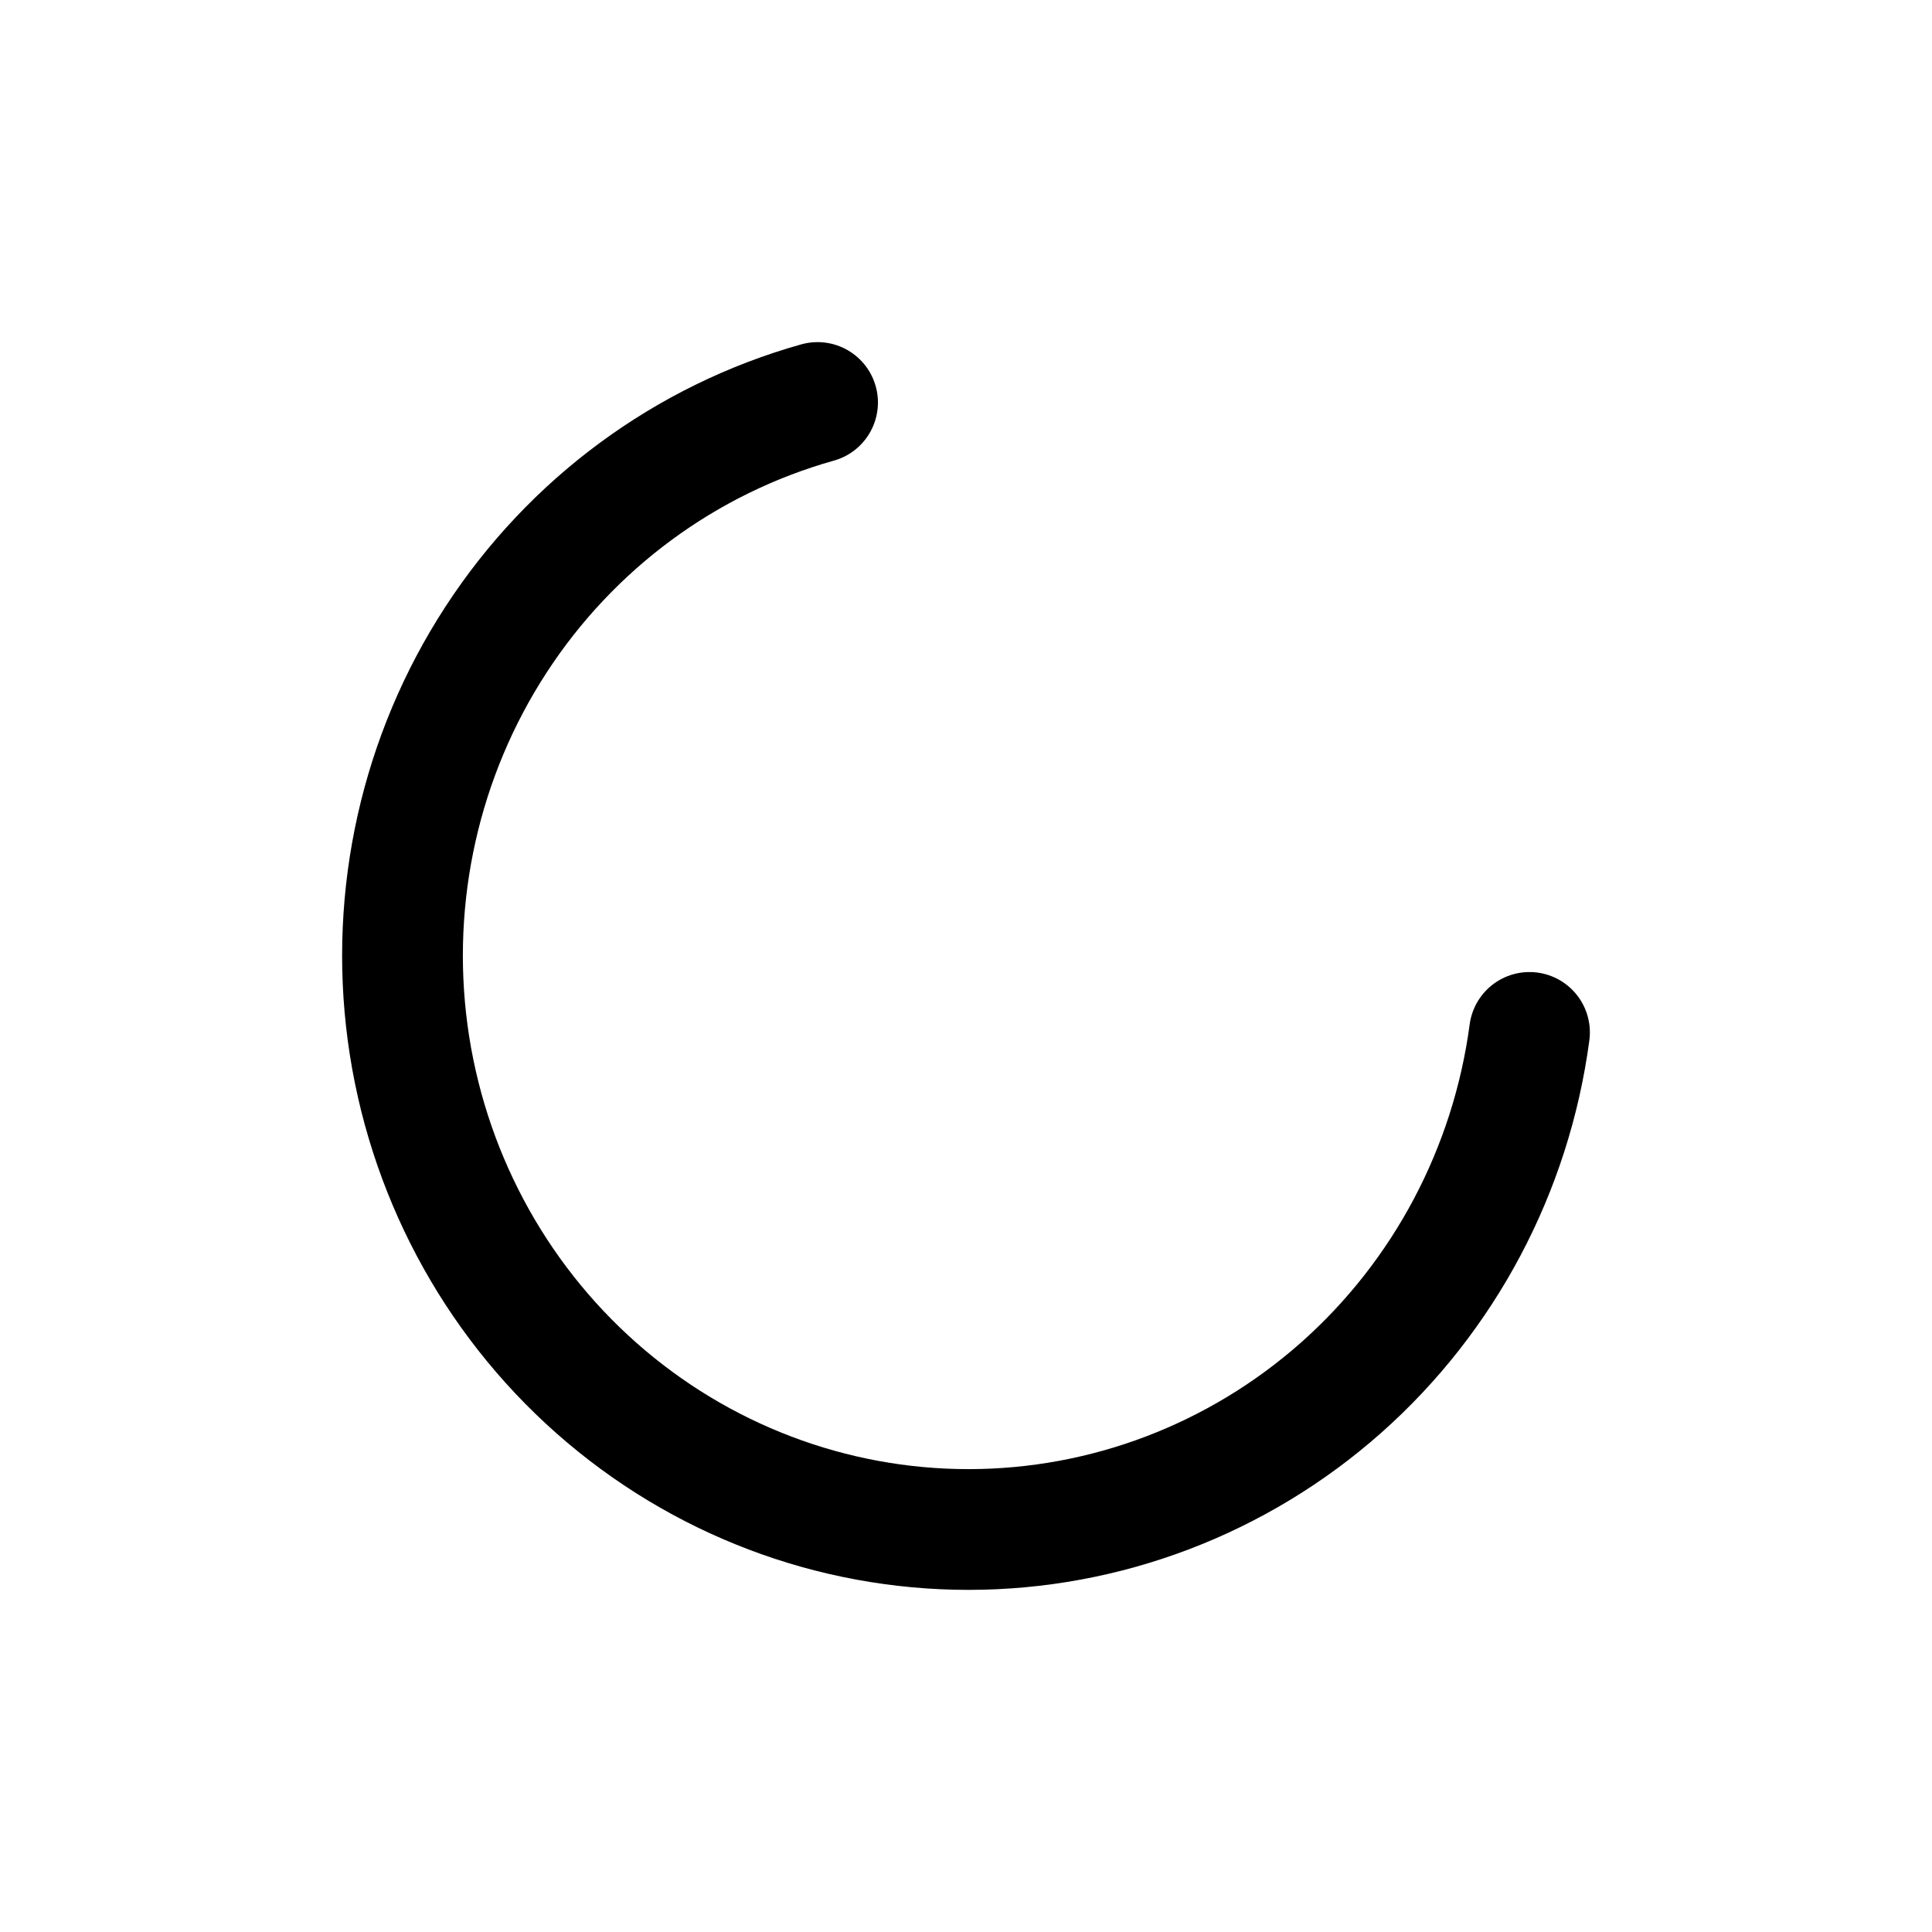
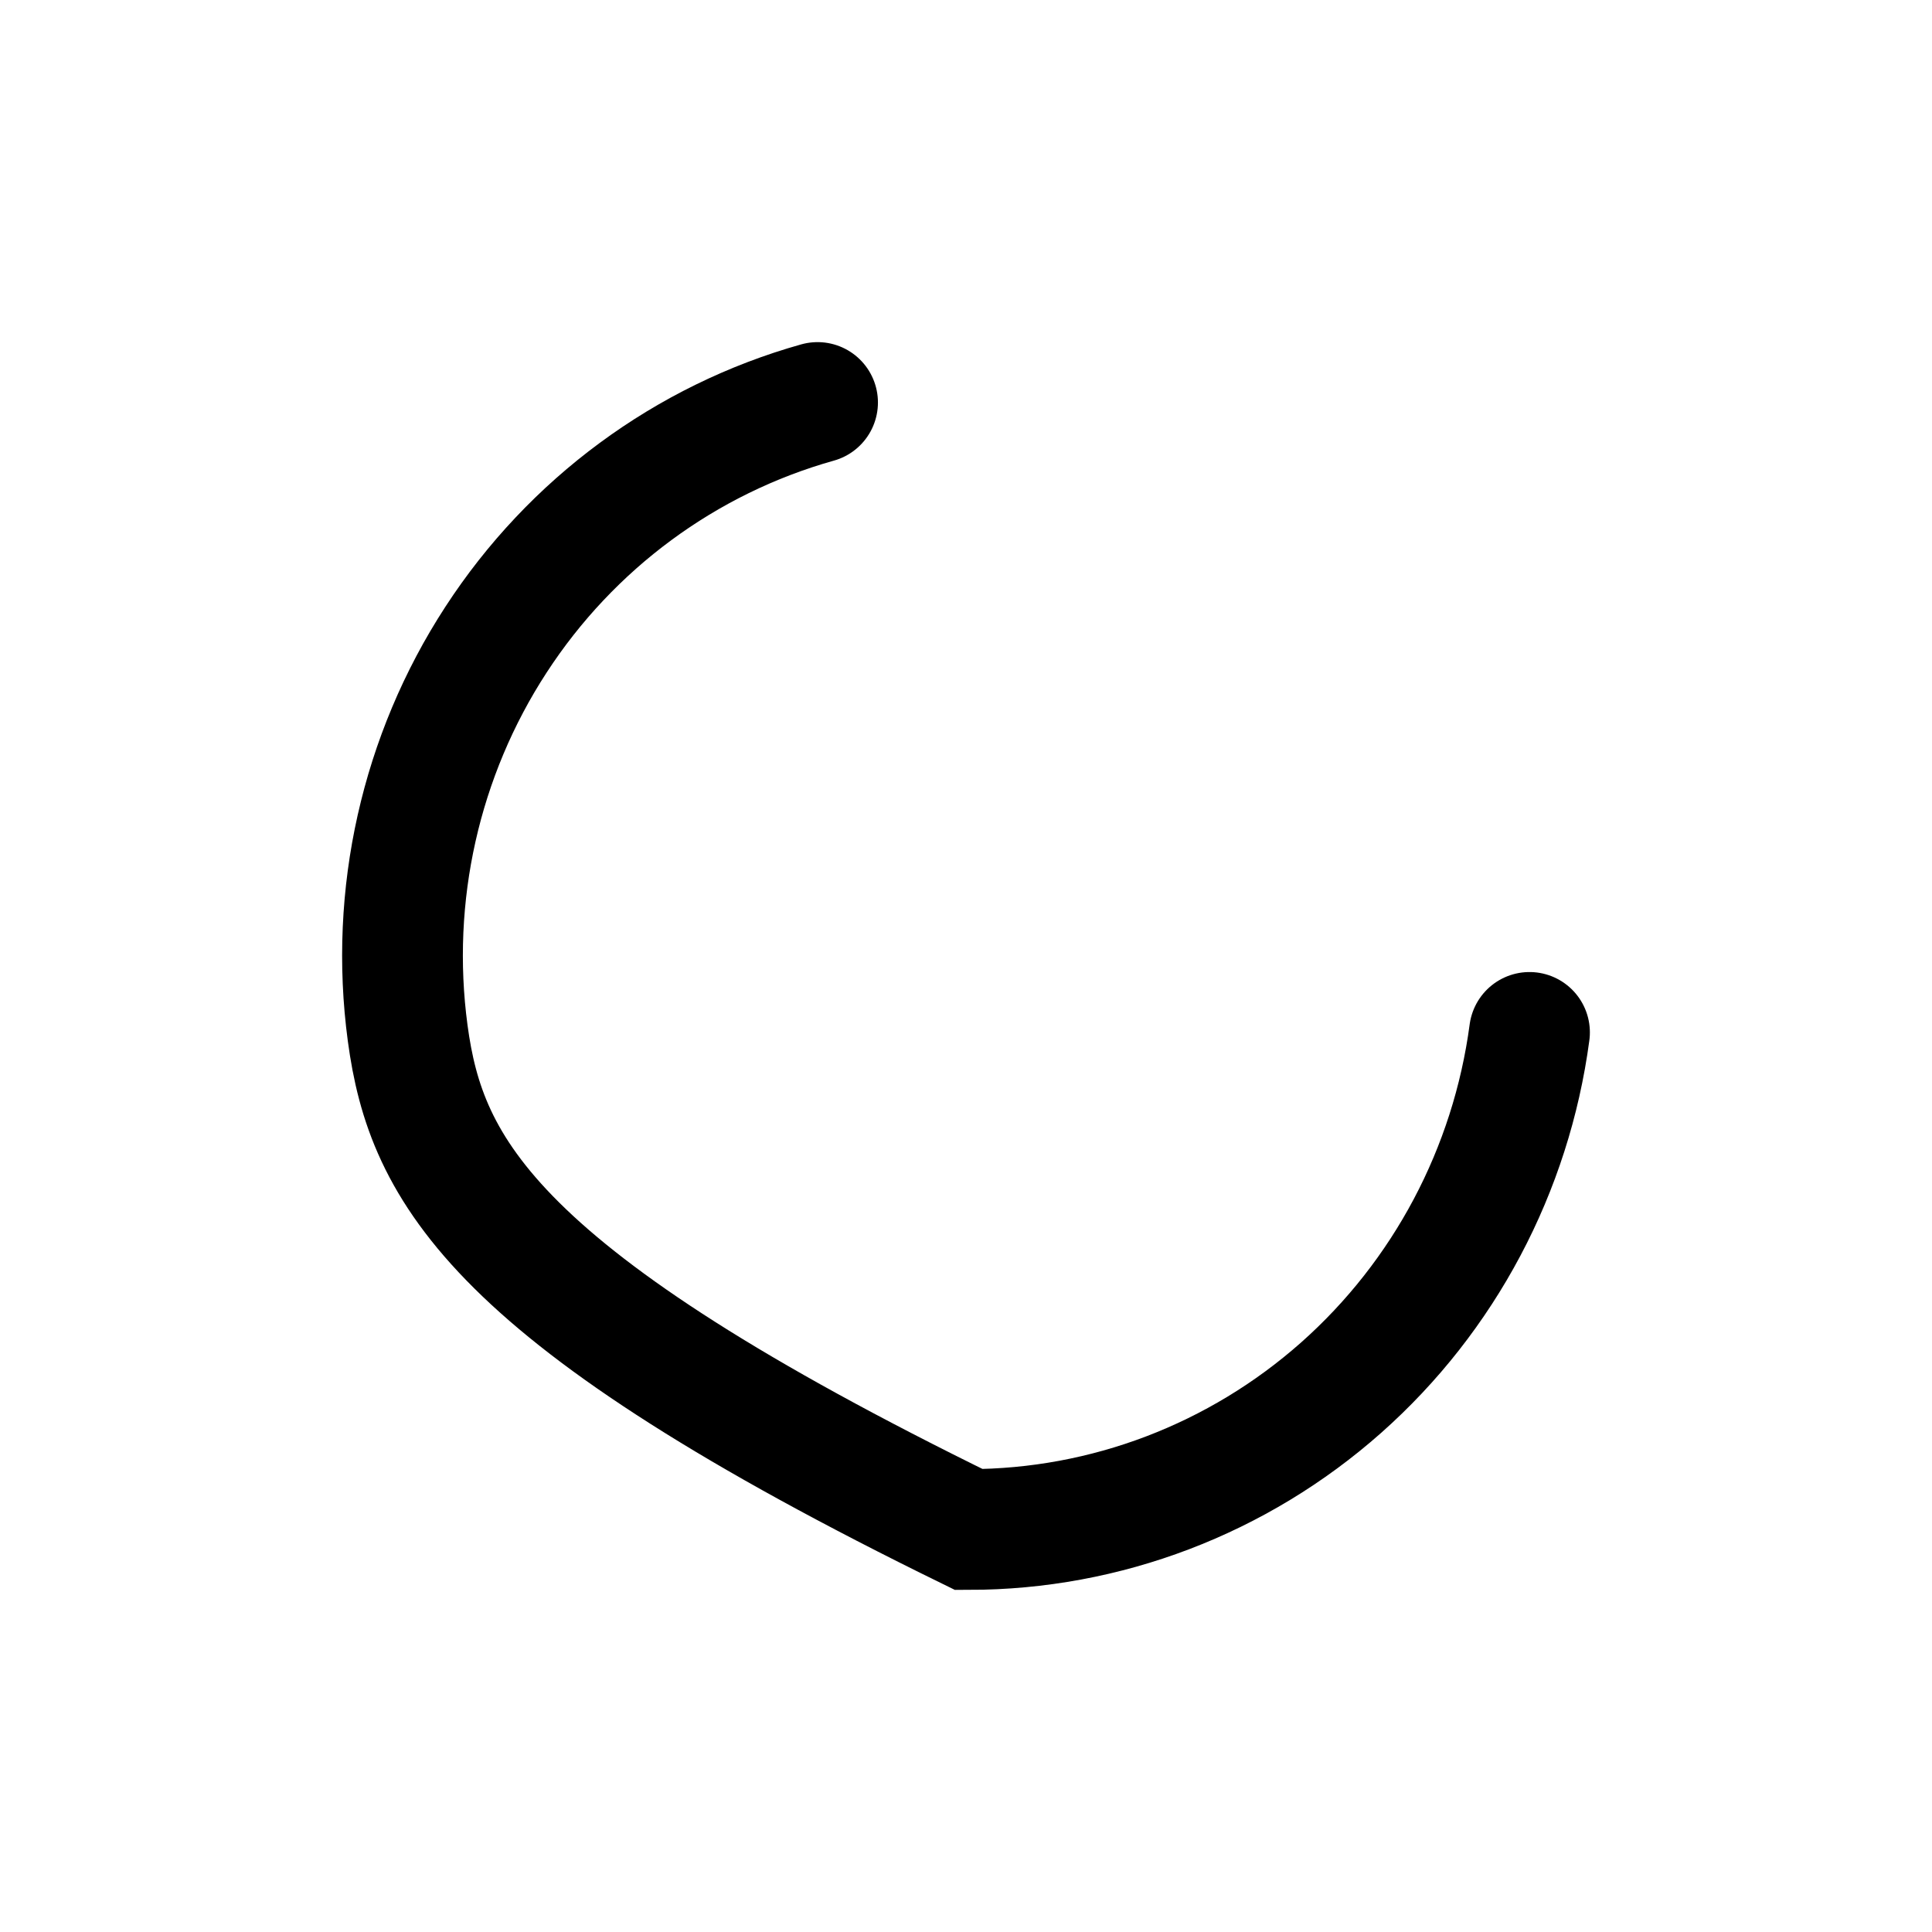
<svg xmlns="http://www.w3.org/2000/svg" width="24" height="24" viewBox="0 0 24 24" fill="none">
-   <path d="M19 12.825C18.772 14.535 17.941 16.102 16.66 17.238C15.379 18.373 13.736 18.999 12.035 19C10.334 19.001 8.69 18.376 7.408 17.242C6.126 16.108 5.294 14.541 5.064 12.832C4.835 11.123 5.224 9.387 6.161 7.947C7.097 6.507 8.517 5.46 10.156 5" stroke="#000000" stroke-width="1.5" stroke-linecap="round" />
+   <path d="M19 12.825C18.772 14.535 17.941 16.102 16.66 17.238C15.379 18.373 13.736 18.999 12.035 19C6.126 16.108 5.294 14.541 5.064 12.832C4.835 11.123 5.224 9.387 6.161 7.947C7.097 6.507 8.517 5.46 10.156 5" stroke="#000000" stroke-width="1.5" stroke-linecap="round" />
</svg>